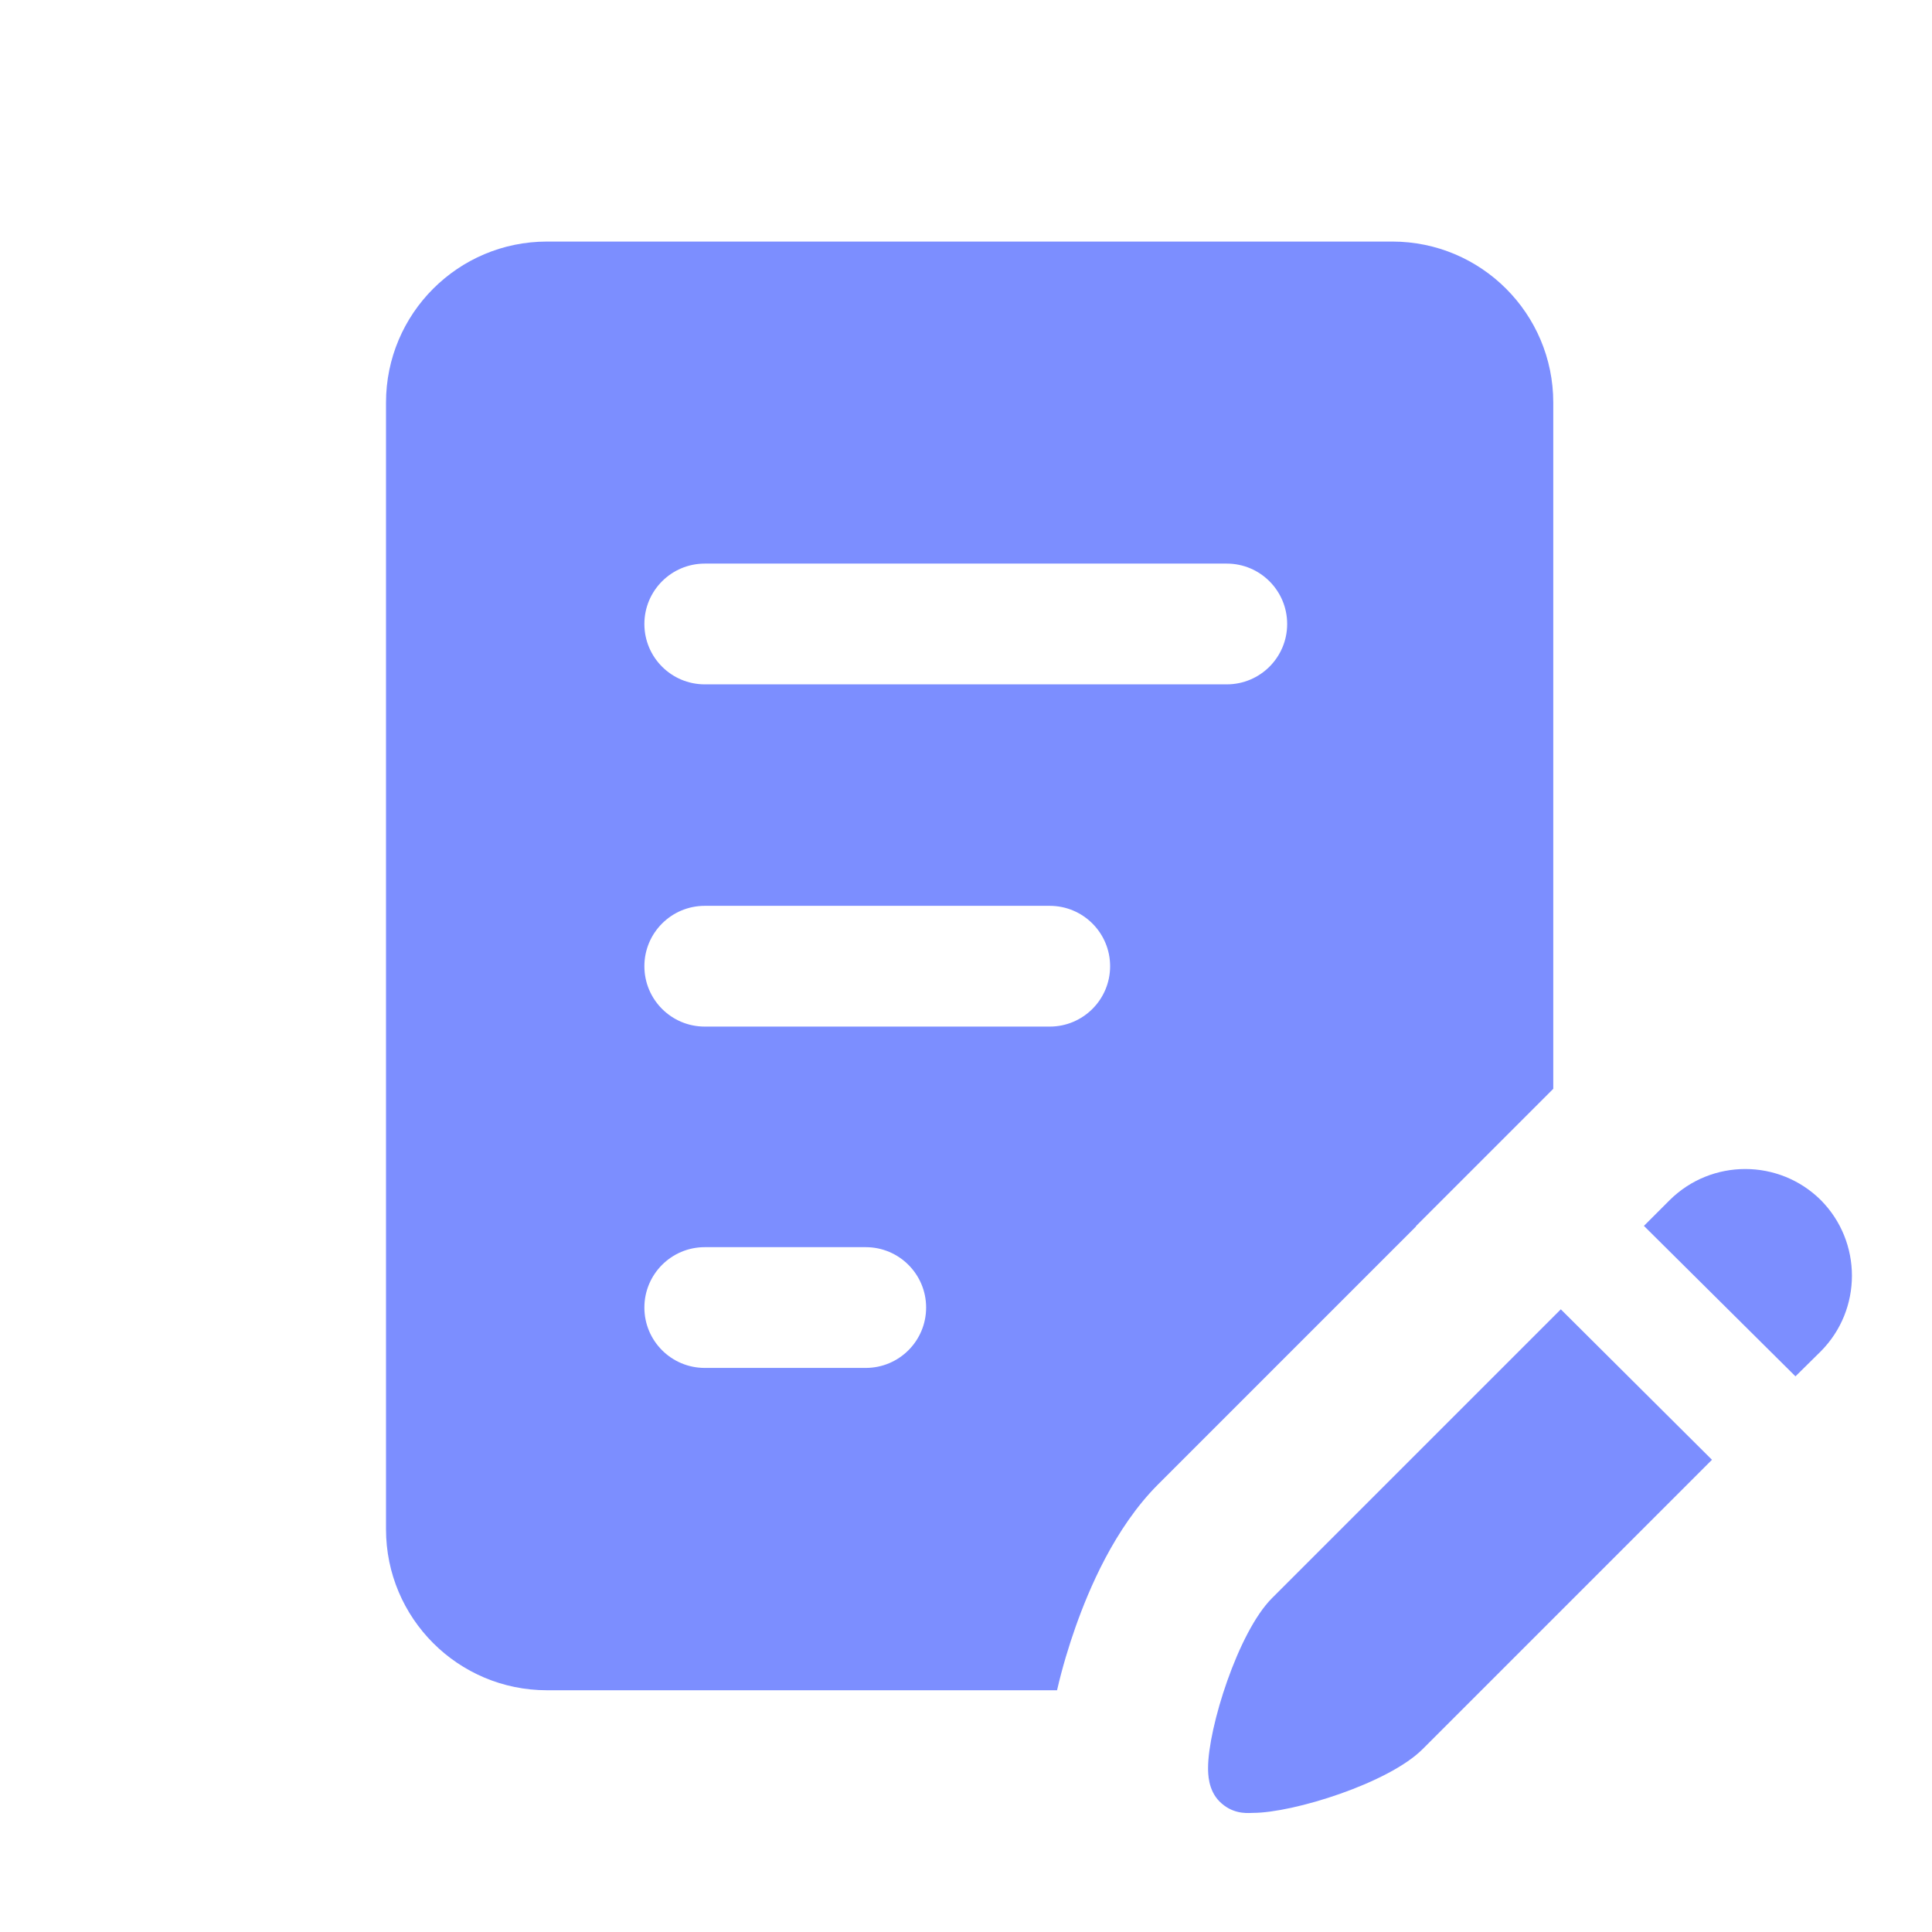
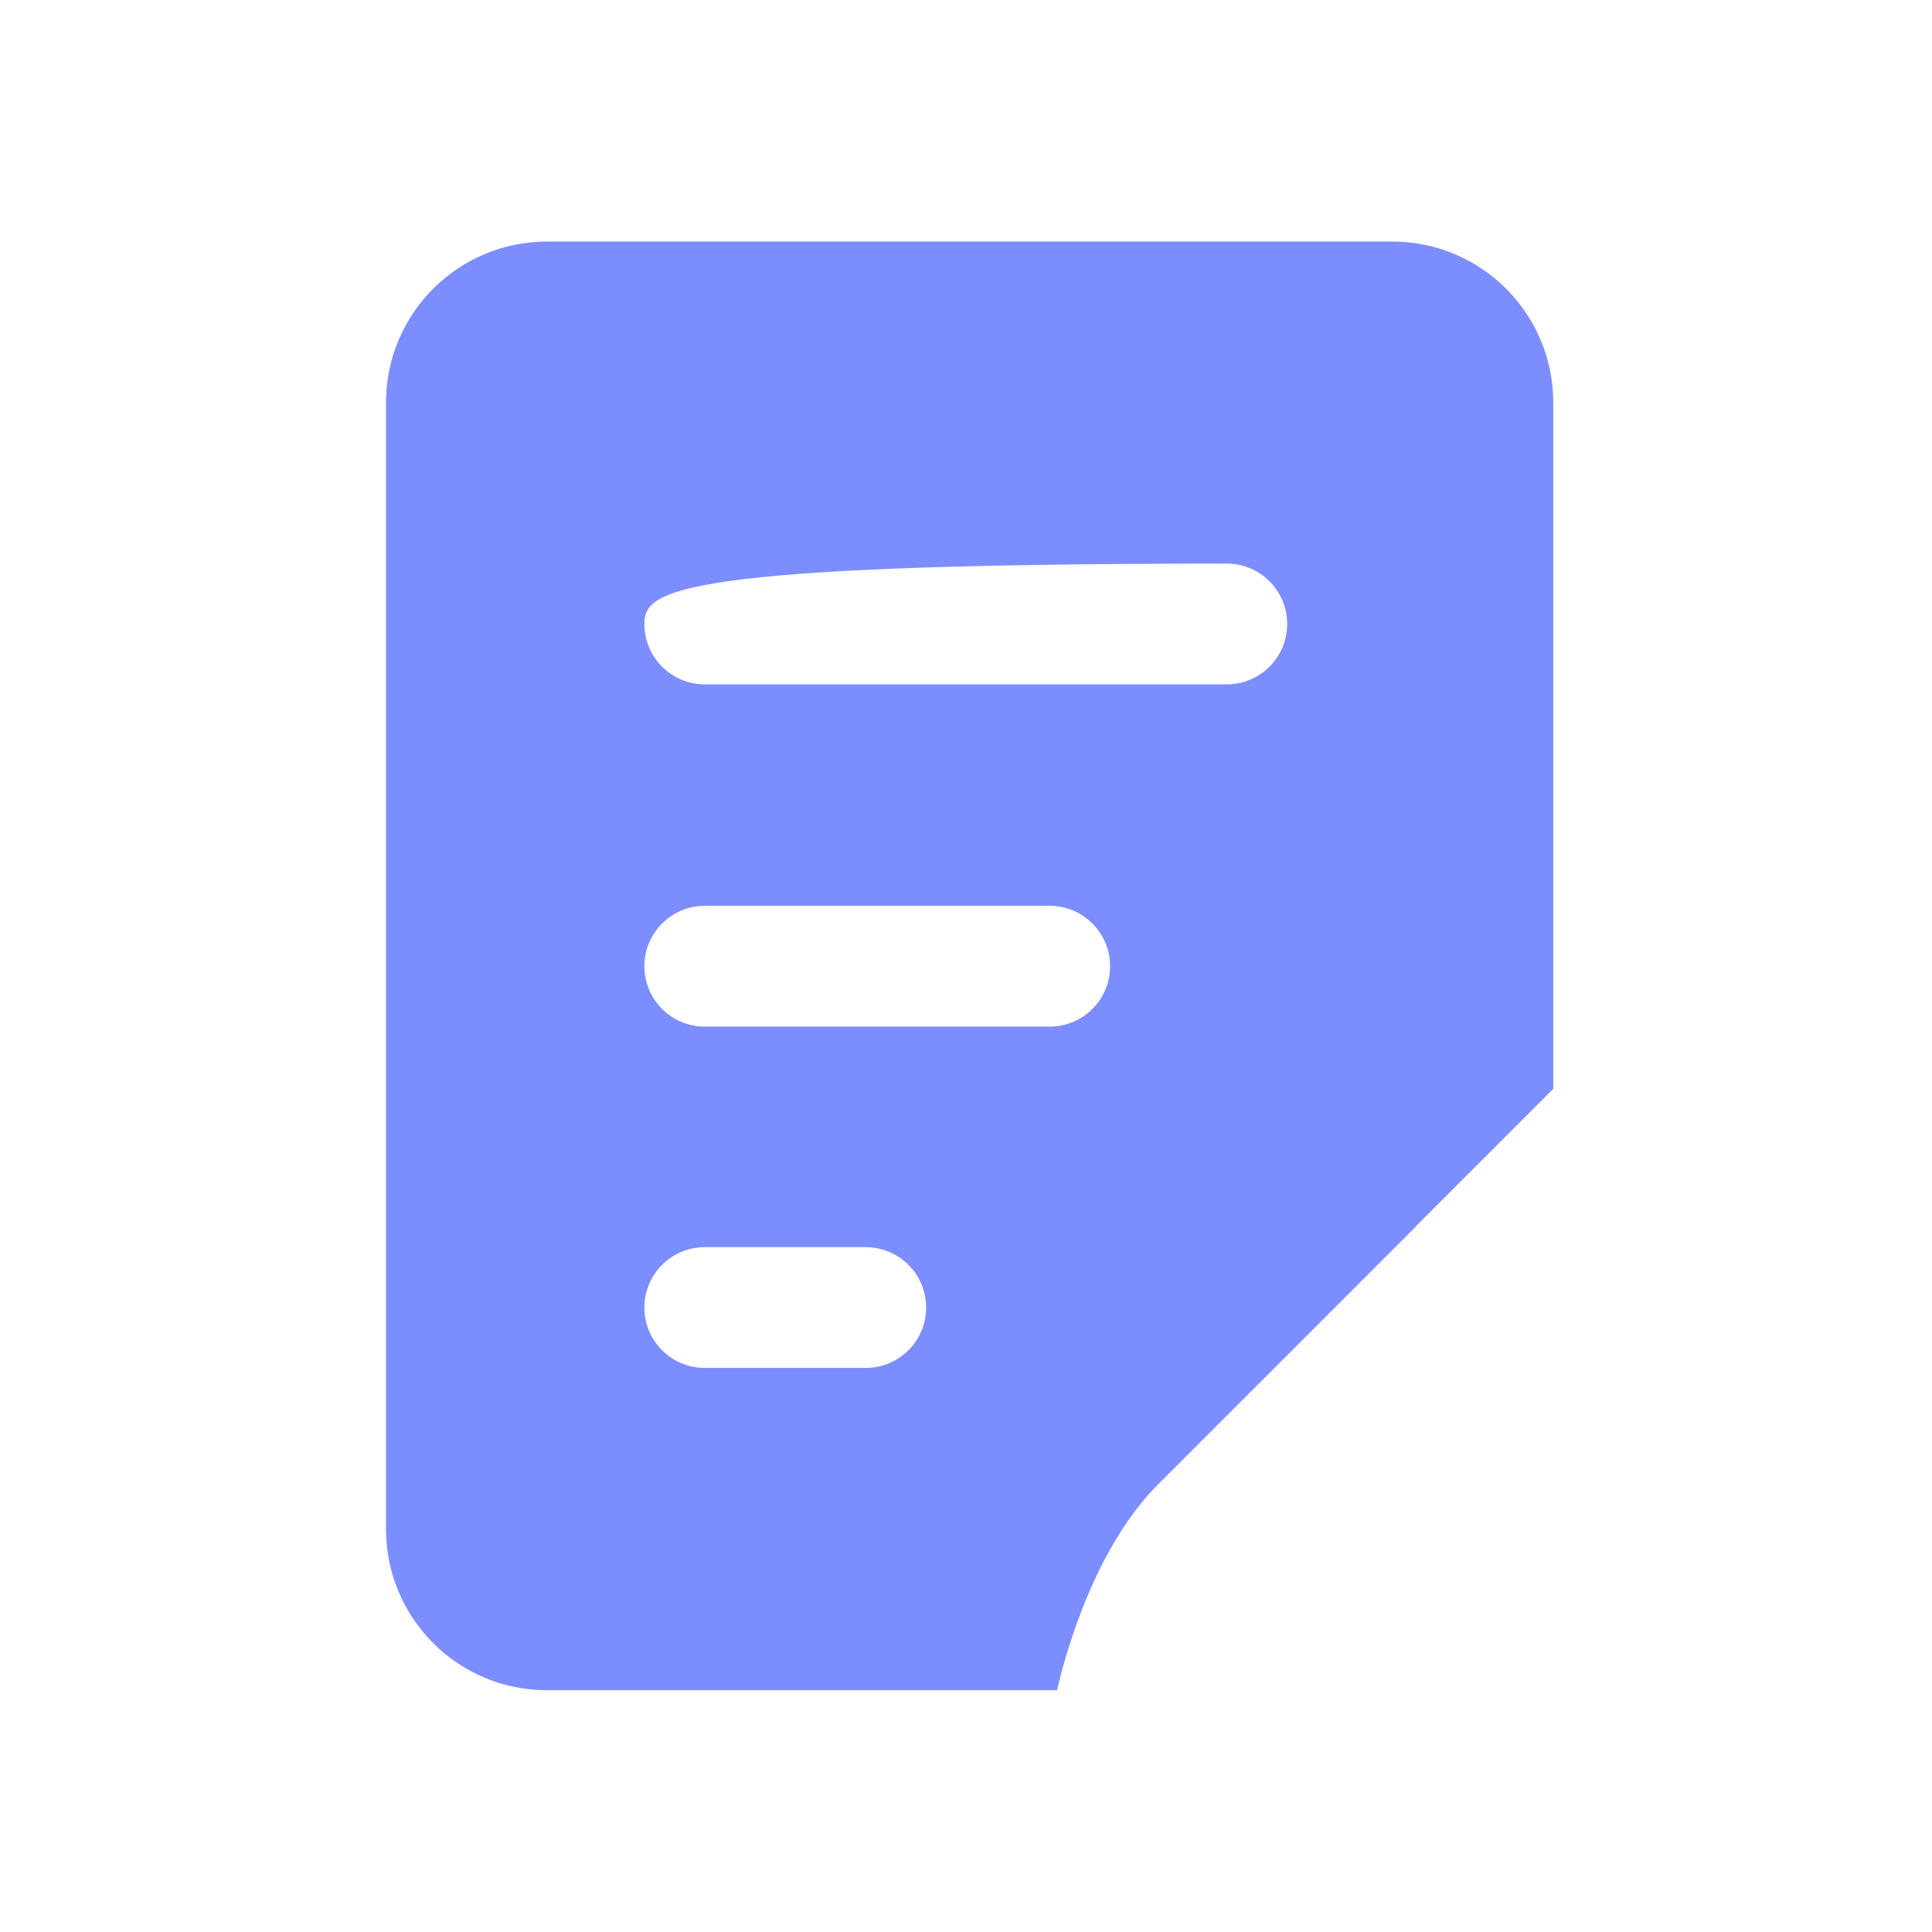
<svg xmlns="http://www.w3.org/2000/svg" width="64" height="64" viewBox="0 0 64 64" fill="none">
  <g clip-path="url(#clip0_7851_20144)">
-     <path fill-rule="evenodd" clip-rule="evenodd" d="M55.311 39.755L54.457 40.609L59.477 45.593L60.317 44.764C61.691 43.379 61.691 41.14 60.317 39.755C58.932 38.382 56.696 38.382 55.311 39.755ZM40.019 58.562C40.019 58.752 40.019 59.296 40.397 59.675C40.804 60.084 41.263 60.064 41.455 60.056C41.477 60.055 41.495 60.054 41.509 60.054C42.837 60.054 46.008 59.071 47.133 57.935L56.711 48.357L51.704 43.373L42.138 52.939C41.013 54.063 40.019 57.236 40.019 58.562Z" fill="#7C8EFF" />
-     <path fill-rule="evenodd" clip-rule="evenodd" d="M18.121 8.002H46.121C49.066 8.002 51.454 10.39 51.454 13.336V36.069L46.901 40.622L46.907 40.628L38.367 49.168C36.913 50.622 36.064 52.667 35.629 53.895C35.412 54.51 35.19 55.234 35.016 55.992H18.121C15.175 55.992 12.787 53.604 12.787 50.658V13.336C12.787 10.39 15.175 8.002 18.121 8.002ZM40.639 22.67C41.744 22.67 42.639 21.775 42.639 20.67C42.639 19.566 41.744 18.67 40.639 18.67H23.346C22.241 18.67 21.346 19.566 21.346 20.67C21.346 21.775 22.241 22.67 23.346 22.67H40.639ZM36.774 32.007C36.774 33.112 35.878 34.007 34.774 34.007H23.346C22.241 34.007 21.346 33.112 21.346 32.007C21.346 30.903 22.241 30.007 23.346 30.007H34.774C35.878 30.007 36.774 30.903 36.774 32.007ZM28.679 45.314C29.784 45.314 30.679 44.419 30.679 43.314C30.679 42.21 29.784 41.314 28.679 41.314H23.346C22.241 41.314 21.346 42.21 21.346 43.314C21.346 44.419 22.241 45.314 23.346 45.314H28.679Z" fill="#7C8EFF" />
+     <path fill-rule="evenodd" clip-rule="evenodd" d="M18.121 8.002H46.121C49.066 8.002 51.454 10.39 51.454 13.336V36.069L46.901 40.622L46.907 40.628L38.367 49.168C36.913 50.622 36.064 52.667 35.629 53.895C35.412 54.51 35.19 55.234 35.016 55.992H18.121C15.175 55.992 12.787 53.604 12.787 50.658V13.336C12.787 10.39 15.175 8.002 18.121 8.002ZM40.639 22.67C41.744 22.67 42.639 21.775 42.639 20.67C42.639 19.566 41.744 18.67 40.639 18.67C22.241 18.67 21.346 19.566 21.346 20.67C21.346 21.775 22.241 22.67 23.346 22.67H40.639ZM36.774 32.007C36.774 33.112 35.878 34.007 34.774 34.007H23.346C22.241 34.007 21.346 33.112 21.346 32.007C21.346 30.903 22.241 30.007 23.346 30.007H34.774C35.878 30.007 36.774 30.903 36.774 32.007ZM28.679 45.314C29.784 45.314 30.679 44.419 30.679 43.314C30.679 42.21 29.784 41.314 28.679 41.314H23.346C22.241 41.314 21.346 42.21 21.346 43.314C21.346 44.419 22.241 45.314 23.346 45.314H28.679Z" fill="#7C8EFF" />
  </g>
  <defs>
    <clipPath id="clip0_7851_20144">
      <rect width="64" height="64" fill="white" />
    </clipPath>
  </defs>
</svg>